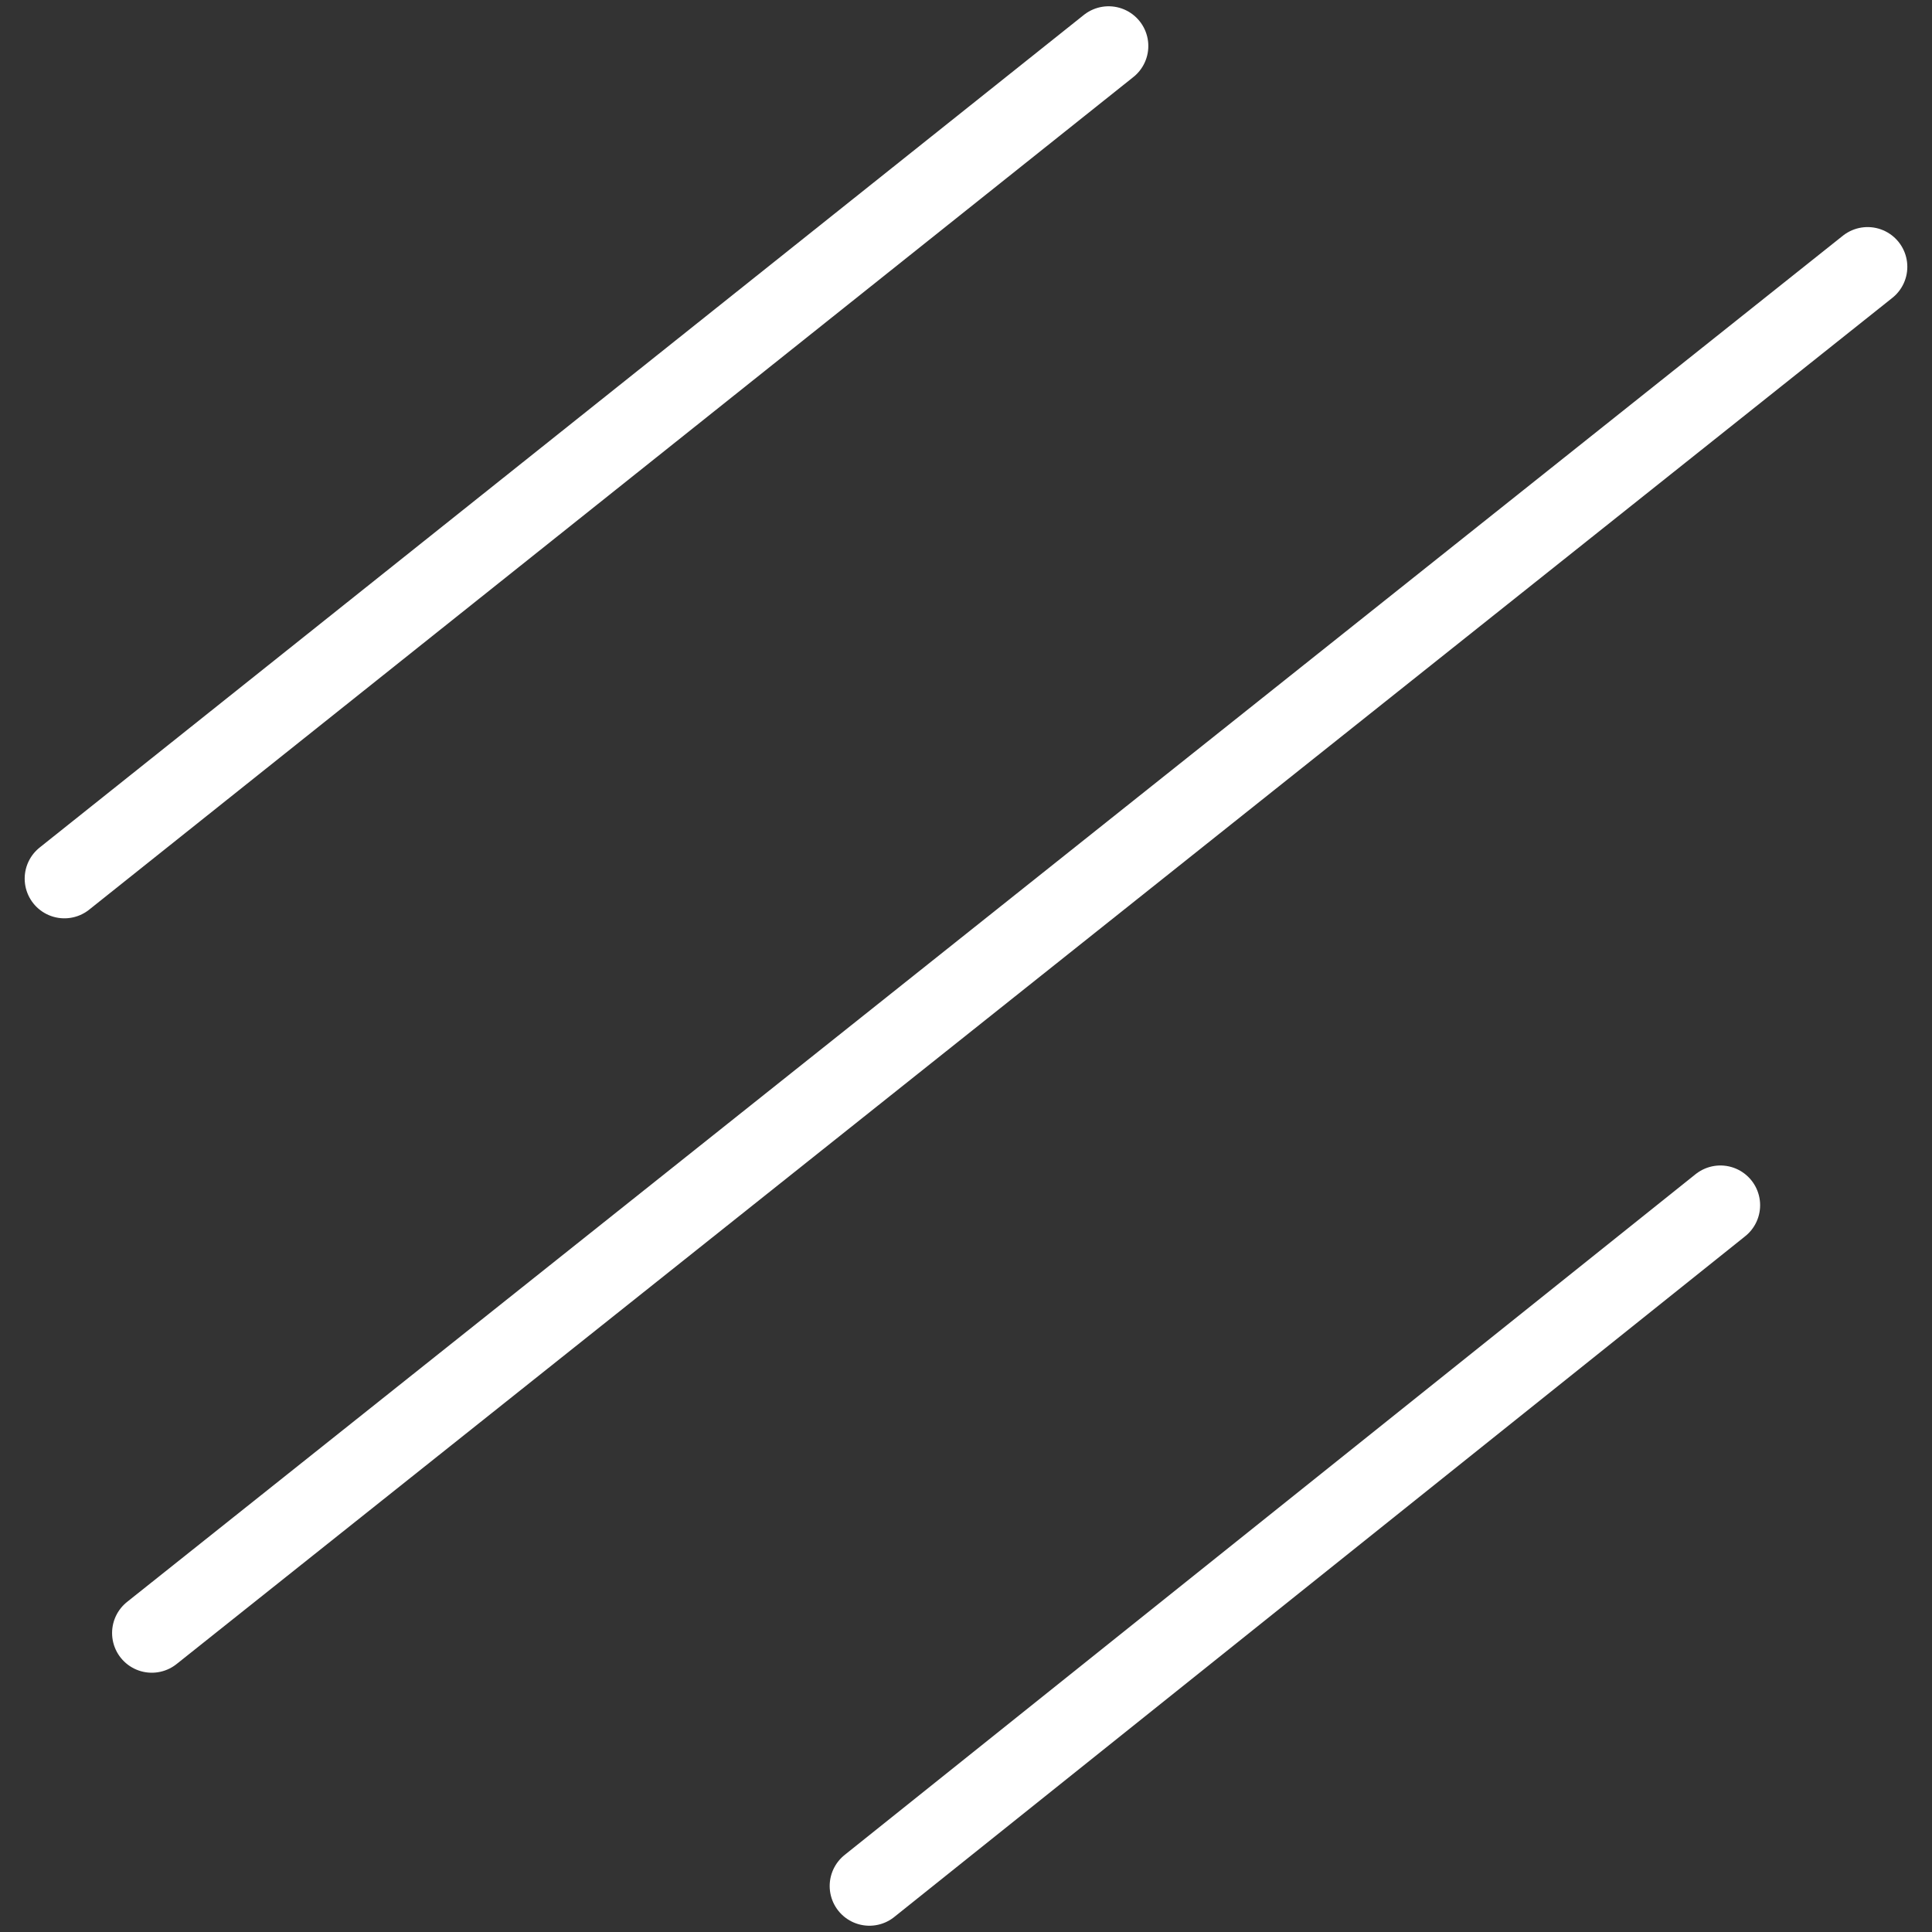
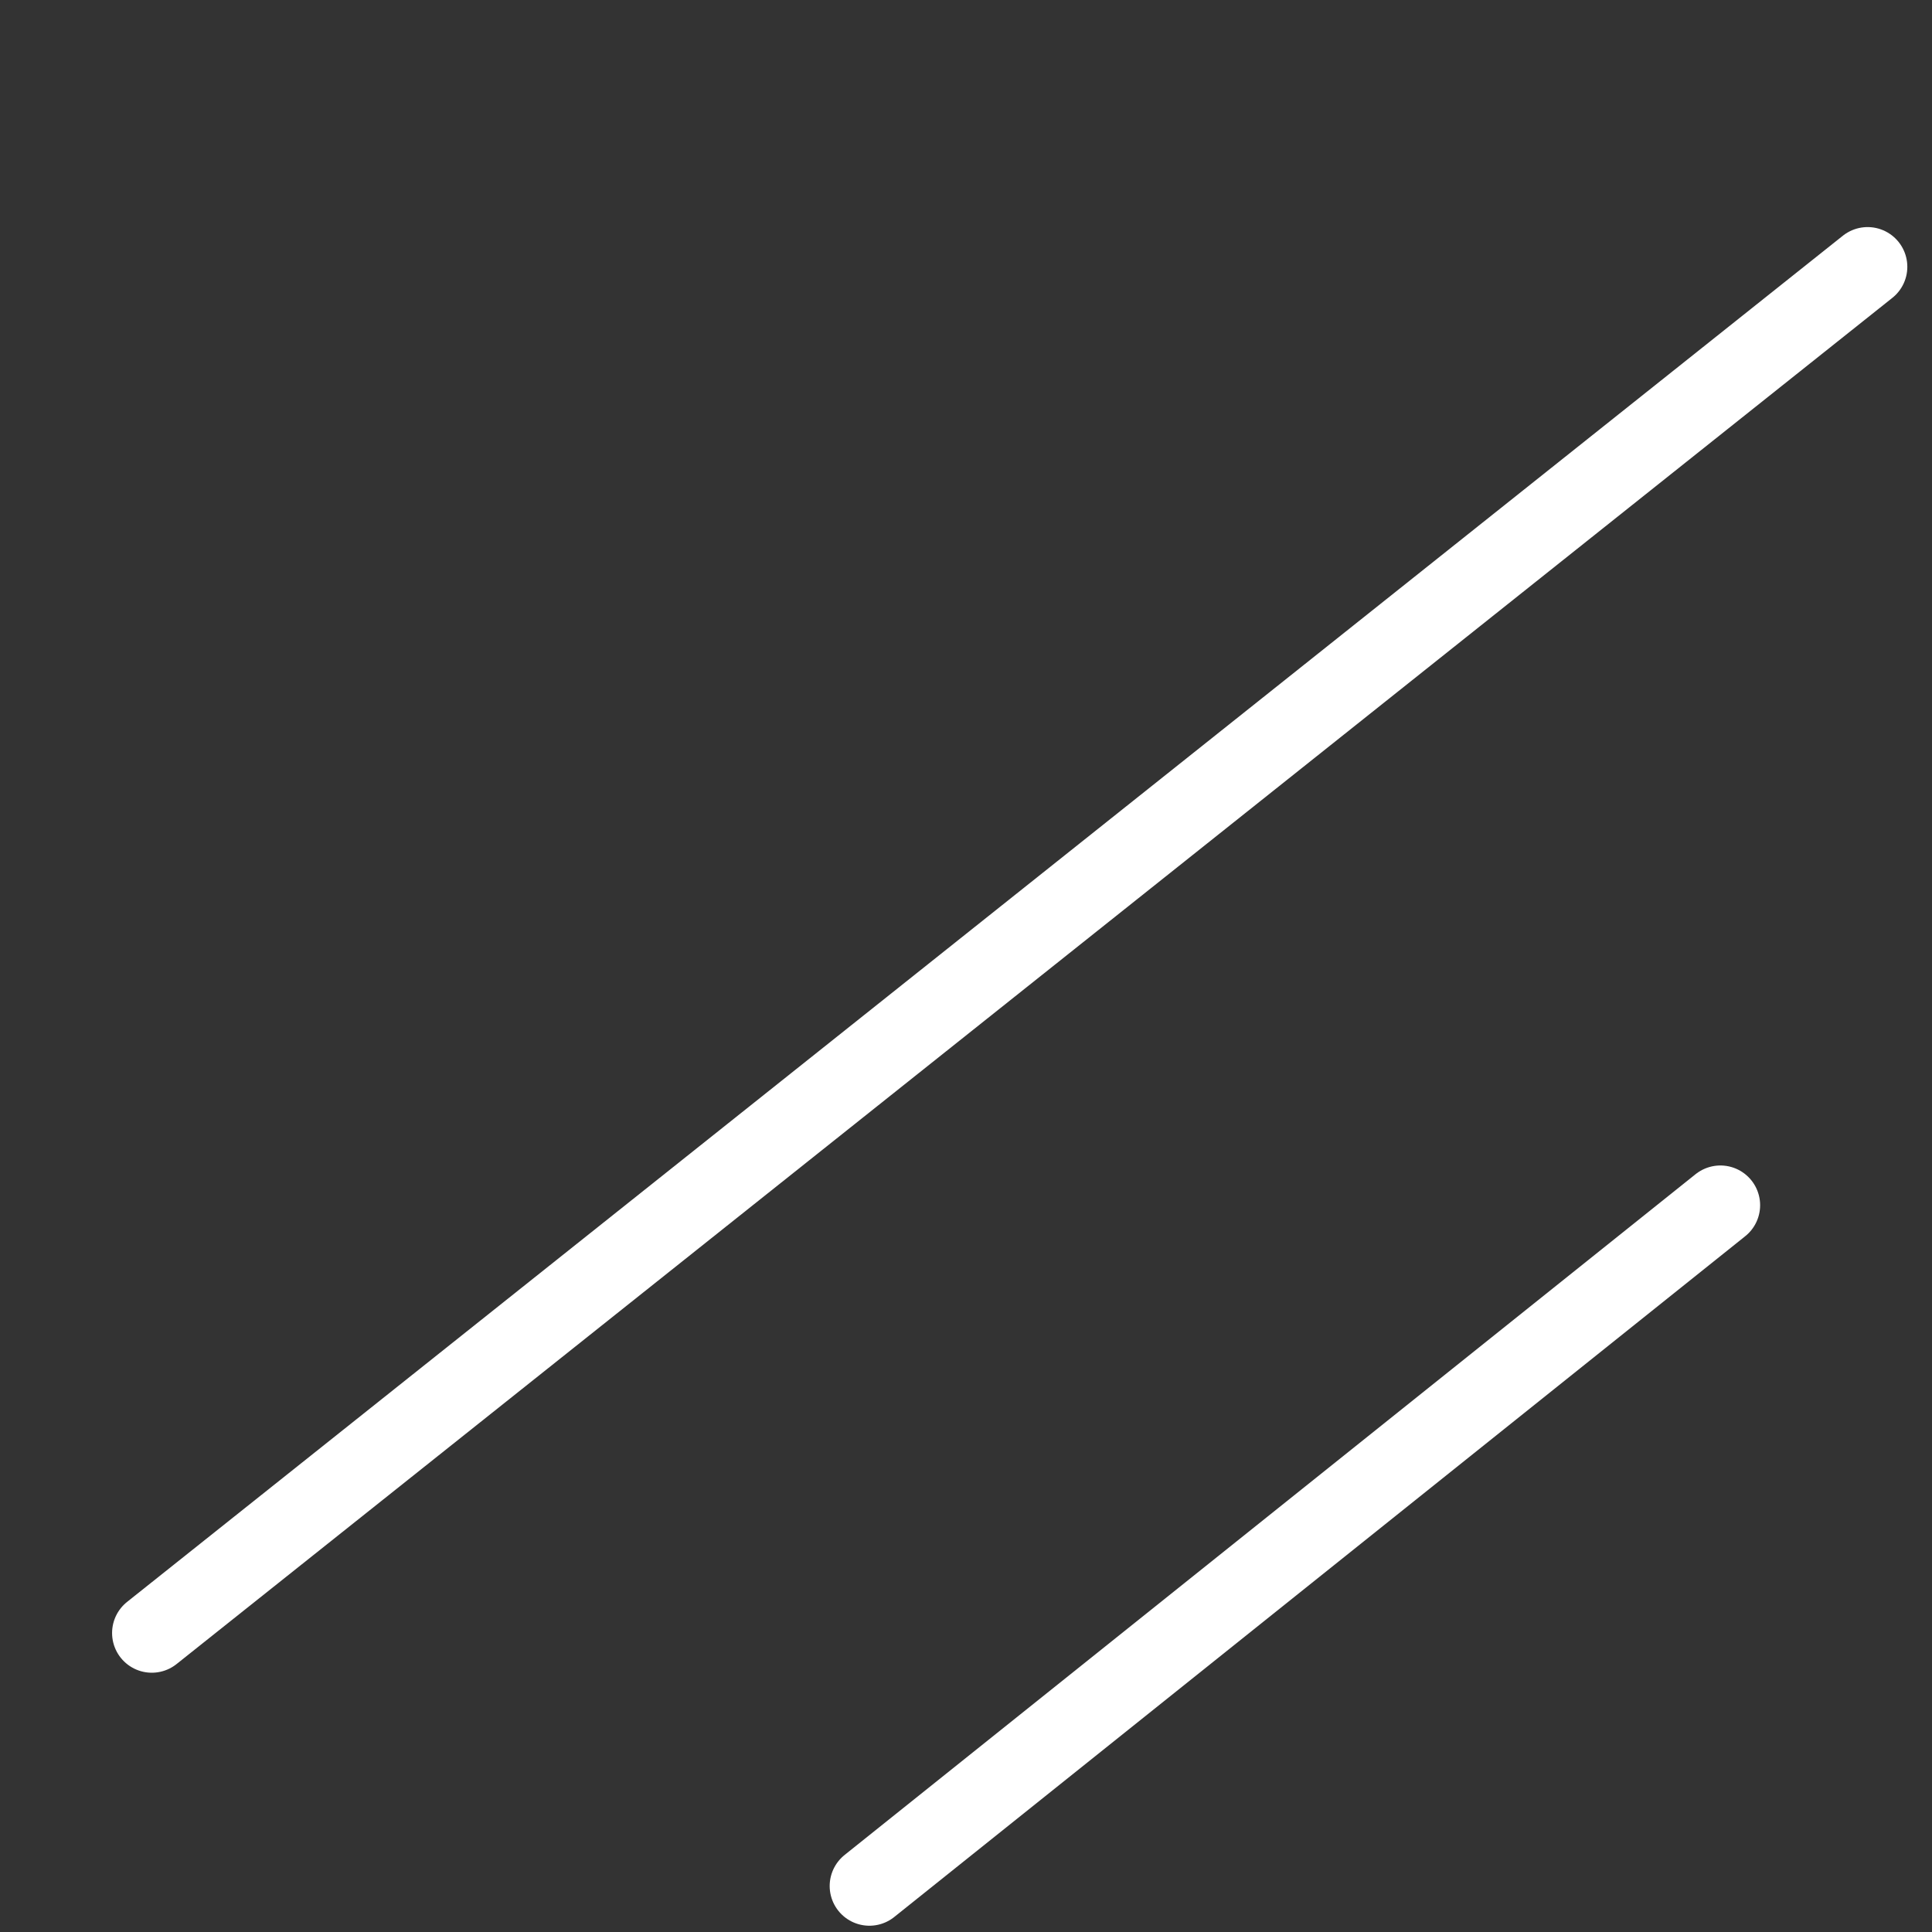
<svg xmlns="http://www.w3.org/2000/svg" version="1.1" id="Layer_1" x="0px" y="0px" width="42px" height="42px" viewBox="0 0 42 42" style="enable-background:new 0 0 42 42;" xml:space="preserve">
  <rect x="0" y="0" width="42" height="42" fill="#333333" stroke="none" />
  <style type="text/css">
	.st0{fill:none;stroke:#FFFFFF;stroke-width:1.727;stroke-linecap:round;stroke-linejoin:round;}
</style>
  <g id="Layer_2_00000057844820783667506310000014479568233203920037_">
    <g id="Layer_1-2">
      <line class="st0" x1="40.6" y1="5.8" x2="3.3" y2="35.5" />
-       <line class="st0" x1="24.1" y1="1" x2="1.4" y2="19.1" />
      <line class="st0" x1="37.4" y1="26.2" x2="18.9" y2="41" />
    </g>
  </g>
</svg>